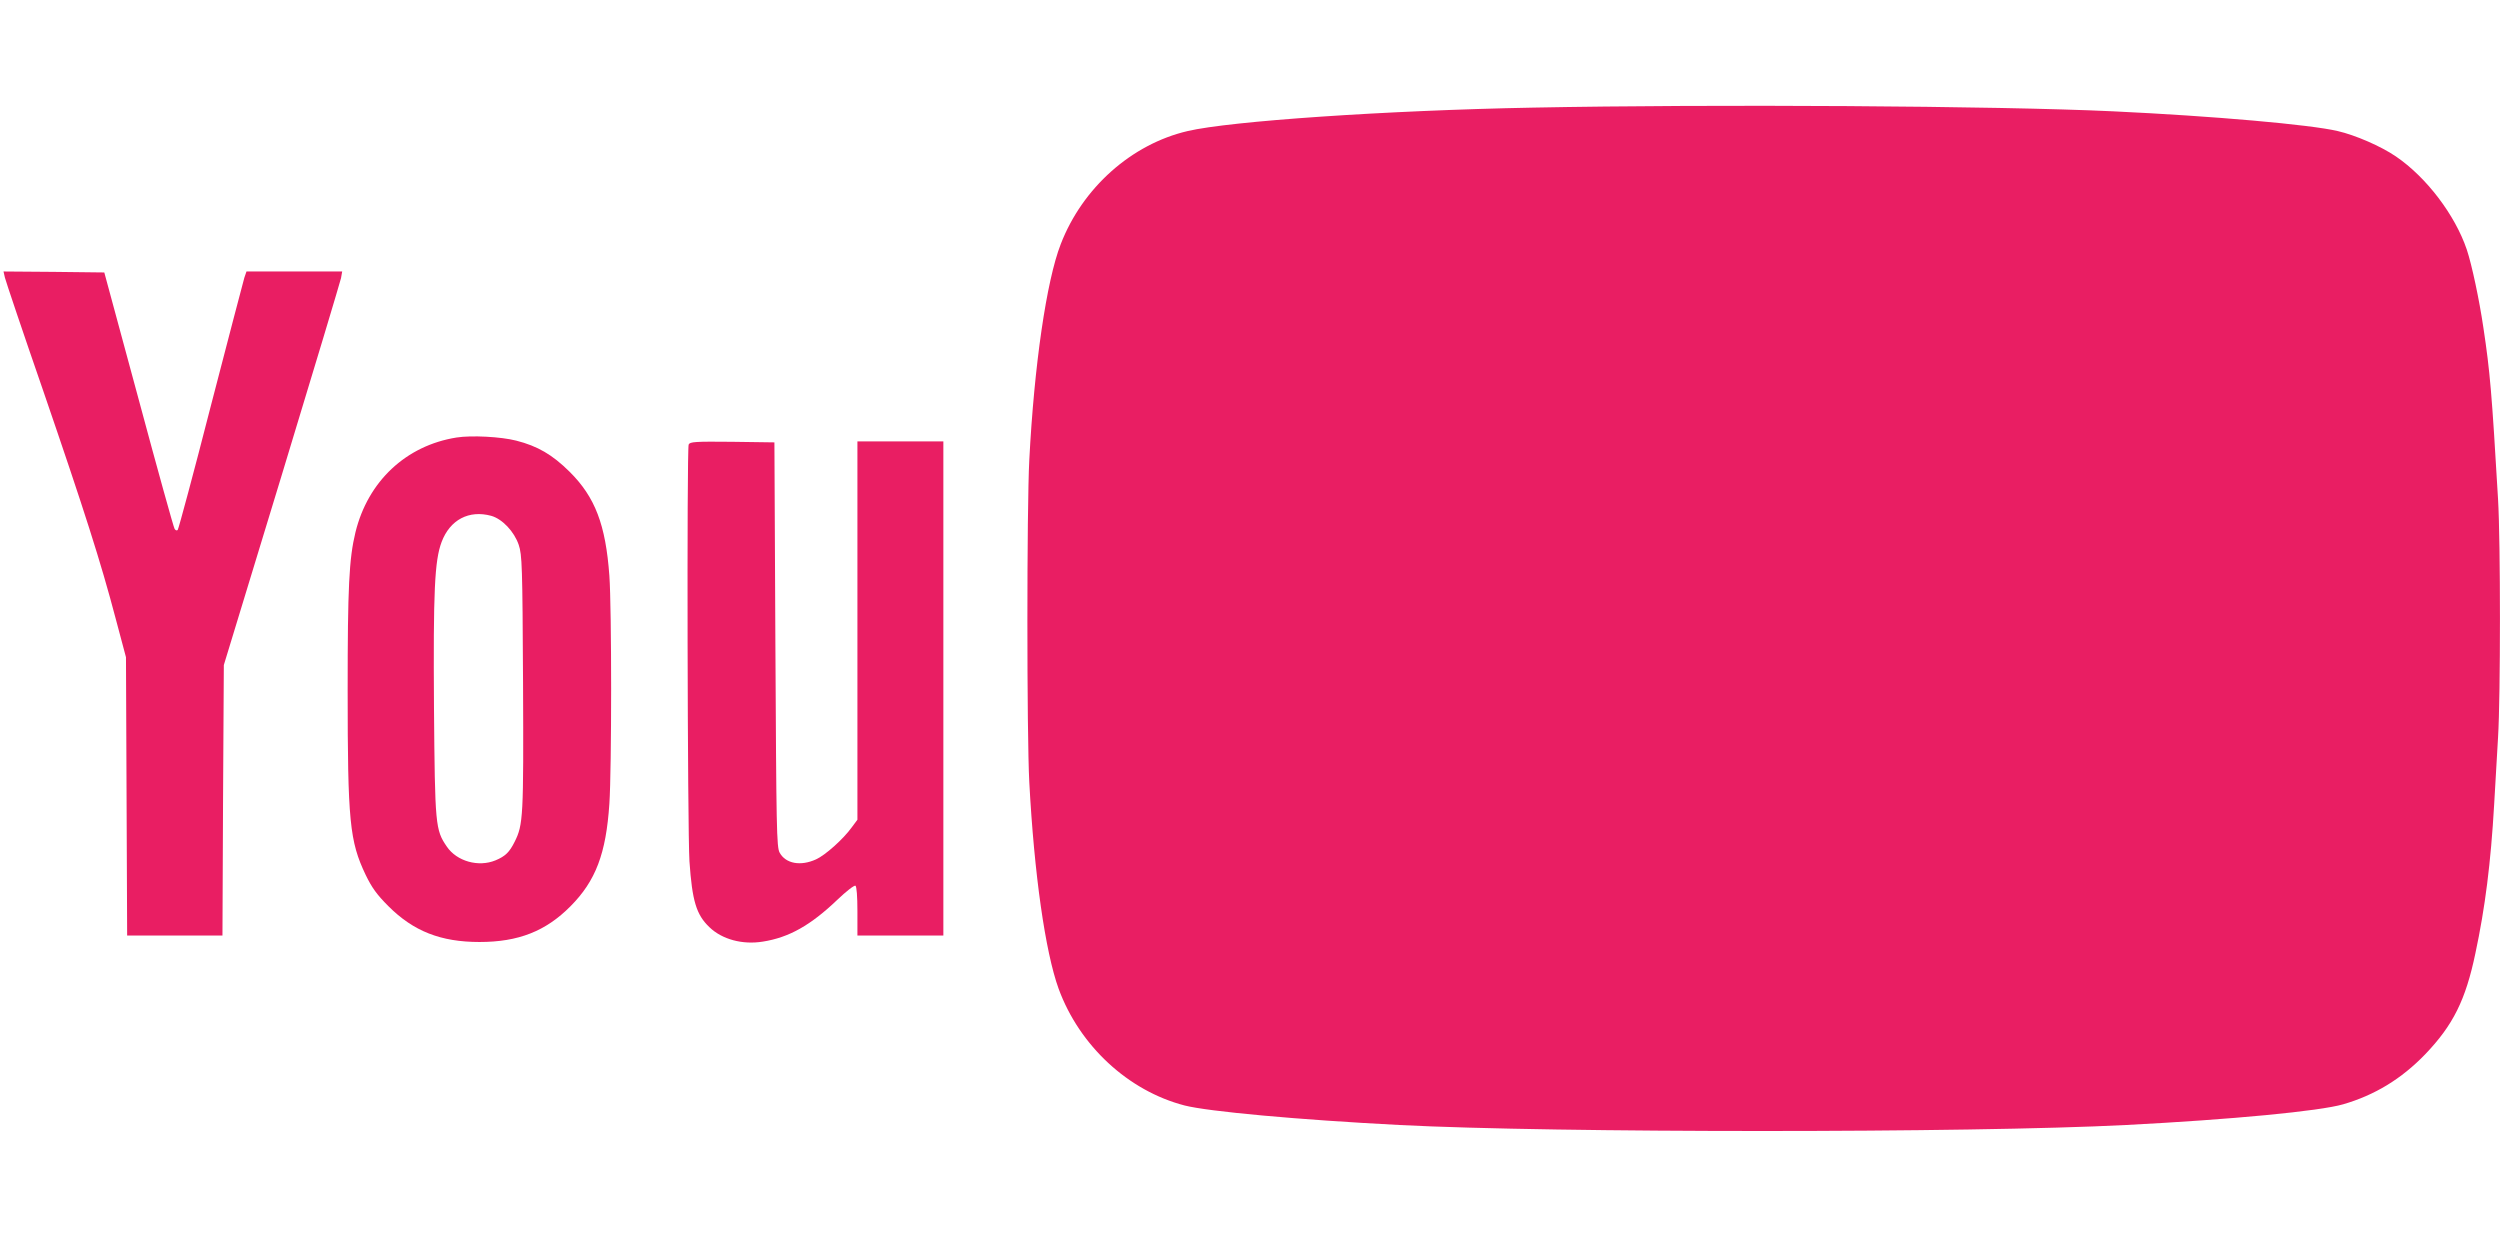
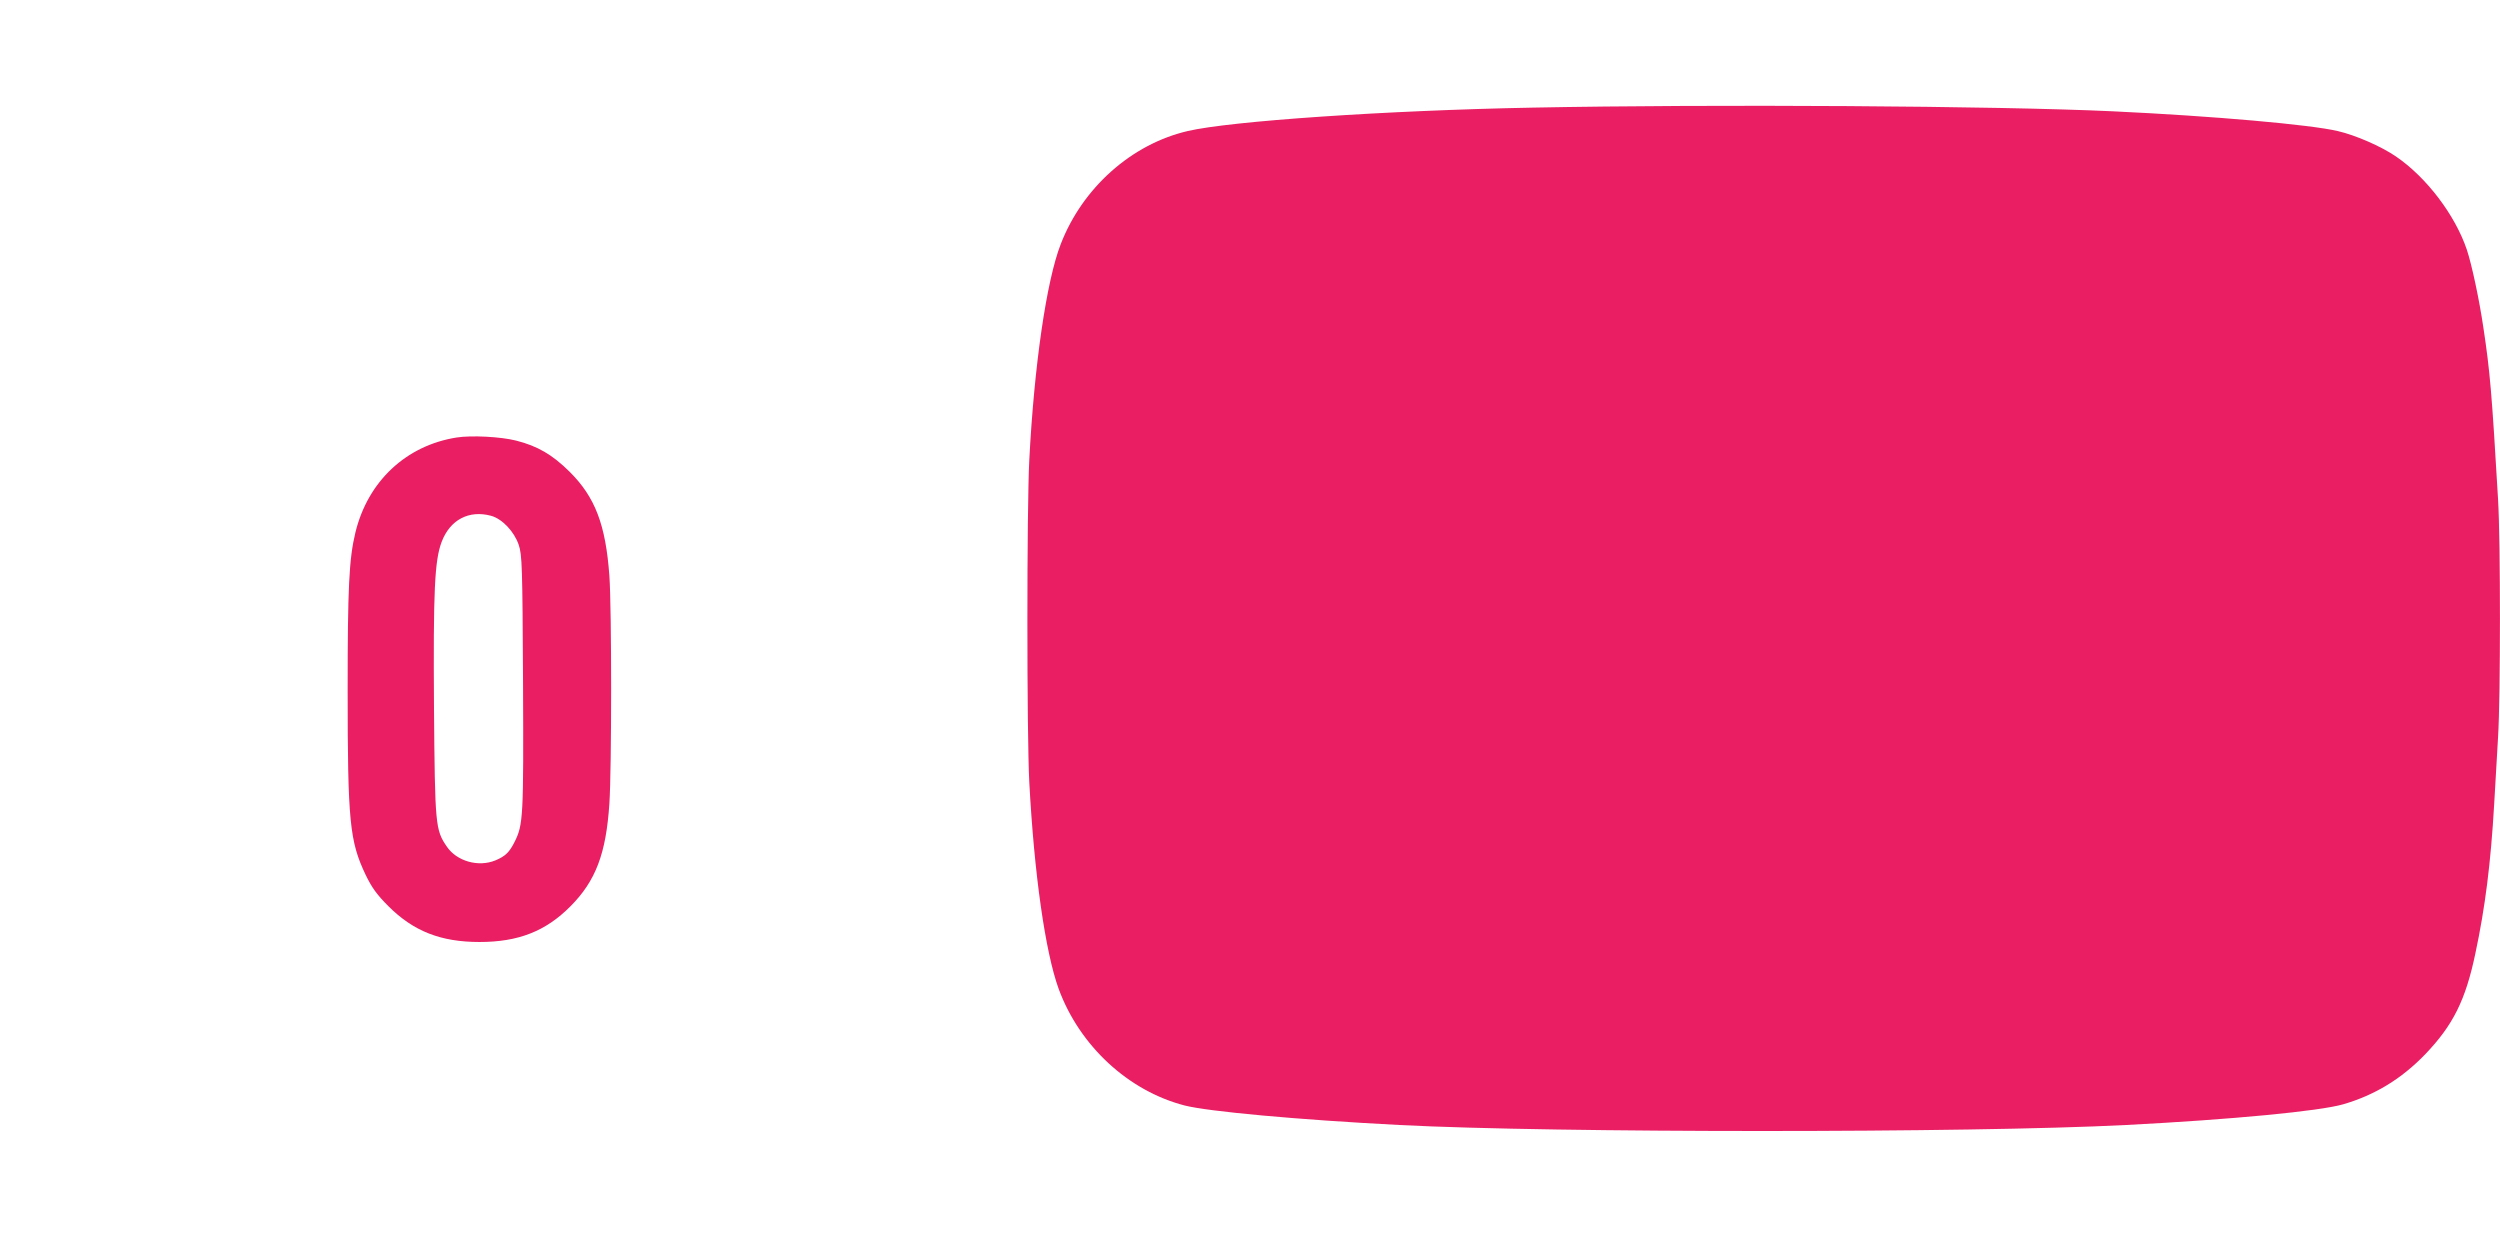
<svg xmlns="http://www.w3.org/2000/svg" version="1.0" width="1280pt" height="640pt" viewBox="0 0 1280 640" preserveAspectRatio="xMidYMid meet">
  <g transform="translate(0,640) scale(0.1,-0.1)" fill="#e91e63" stroke="none">
    <path d="M7849 5849 c-749 -14 -1552 -69 -1768 -120 -288 -67 -539 -291 -650 -579 -73 -187 -136 -621 -161 -1105 -13 -247 -13 -1405 0 -1650 25 -470 82 -869 150 -1057 107 -292 356 -523 645 -598 121 -31 579 -73 1100 -100 793 -41 2922 -41 3720 0 542 28 992 71 1112 106 162 47 298 130 419 255 144 150 208 279 258 518 50 234 79 465 96 761 6 102 15 257 20 345 13 210 13 1000 0 1219 -32 546 -41 652 -75 878 -21 143 -59 322 -85 400 -60 177 -206 370 -363 477 -76 52 -207 109 -298 130 -139 33 -638 77 -1149 101 -593 28 -2049 37 -2971 19z" />
-     <path d="M25 4979 c4 -17 92 -279 197 -582 209 -609 294 -874 371 -1167 l52 -195 3 -712 3 -713 244 0 244 0 3 693 4 692 297 974 c163 535 299 989 303 1007 l6 34 -245 0 -245 0 -11 -32 c-5 -18 -83 -314 -172 -658 -88 -344 -165 -629 -169 -633 -4 -5 -11 -3 -16 5 -5 7 -88 306 -184 663 l-176 650 -258 3 -258 2 7 -31z" />
    <path d="M2338 4160 c-259 -41 -454 -224 -518 -485 -33 -136 -40 -281 -40 -809 0 -672 10 -773 92 -945 32 -66 57 -101 117 -161 128 -128 268 -183 466 -183 199 0 339 55 466 183 129 130 182 269 199 525 12 179 12 1000 0 1167 -19 262 -73 403 -204 533 -88 87 -163 131 -273 159 -78 20 -229 28 -305 16z m177 -401 c57 -16 118 -81 141 -149 17 -51 19 -106 22 -705 3 -688 1 -727 -43 -815 -27 -54 -48 -74 -98 -95 -87 -36 -198 -5 -249 70 -59 86 -61 108 -66 713 -4 595 3 751 39 847 43 114 140 165 254 134z" />
-     <path d="M3526 4124 c-10 -26 -6 -1977 4 -2134 14 -203 35 -273 102 -337 65 -63 170 -91 274 -74 134 21 245 84 381 214 45 43 87 76 93 72 6 -4 10 -54 10 -131 l0 -124 220 0 220 0 0 1265 0 1265 -220 0 -220 0 0 -968 0 -969 -29 -39 c-43 -60 -136 -143 -183 -164 -79 -36 -155 -22 -186 34 -16 28 -17 123 -22 1066 l-5 1035 -216 3 c-191 2 -217 0 -223 -14z" />
  </g>
</svg>